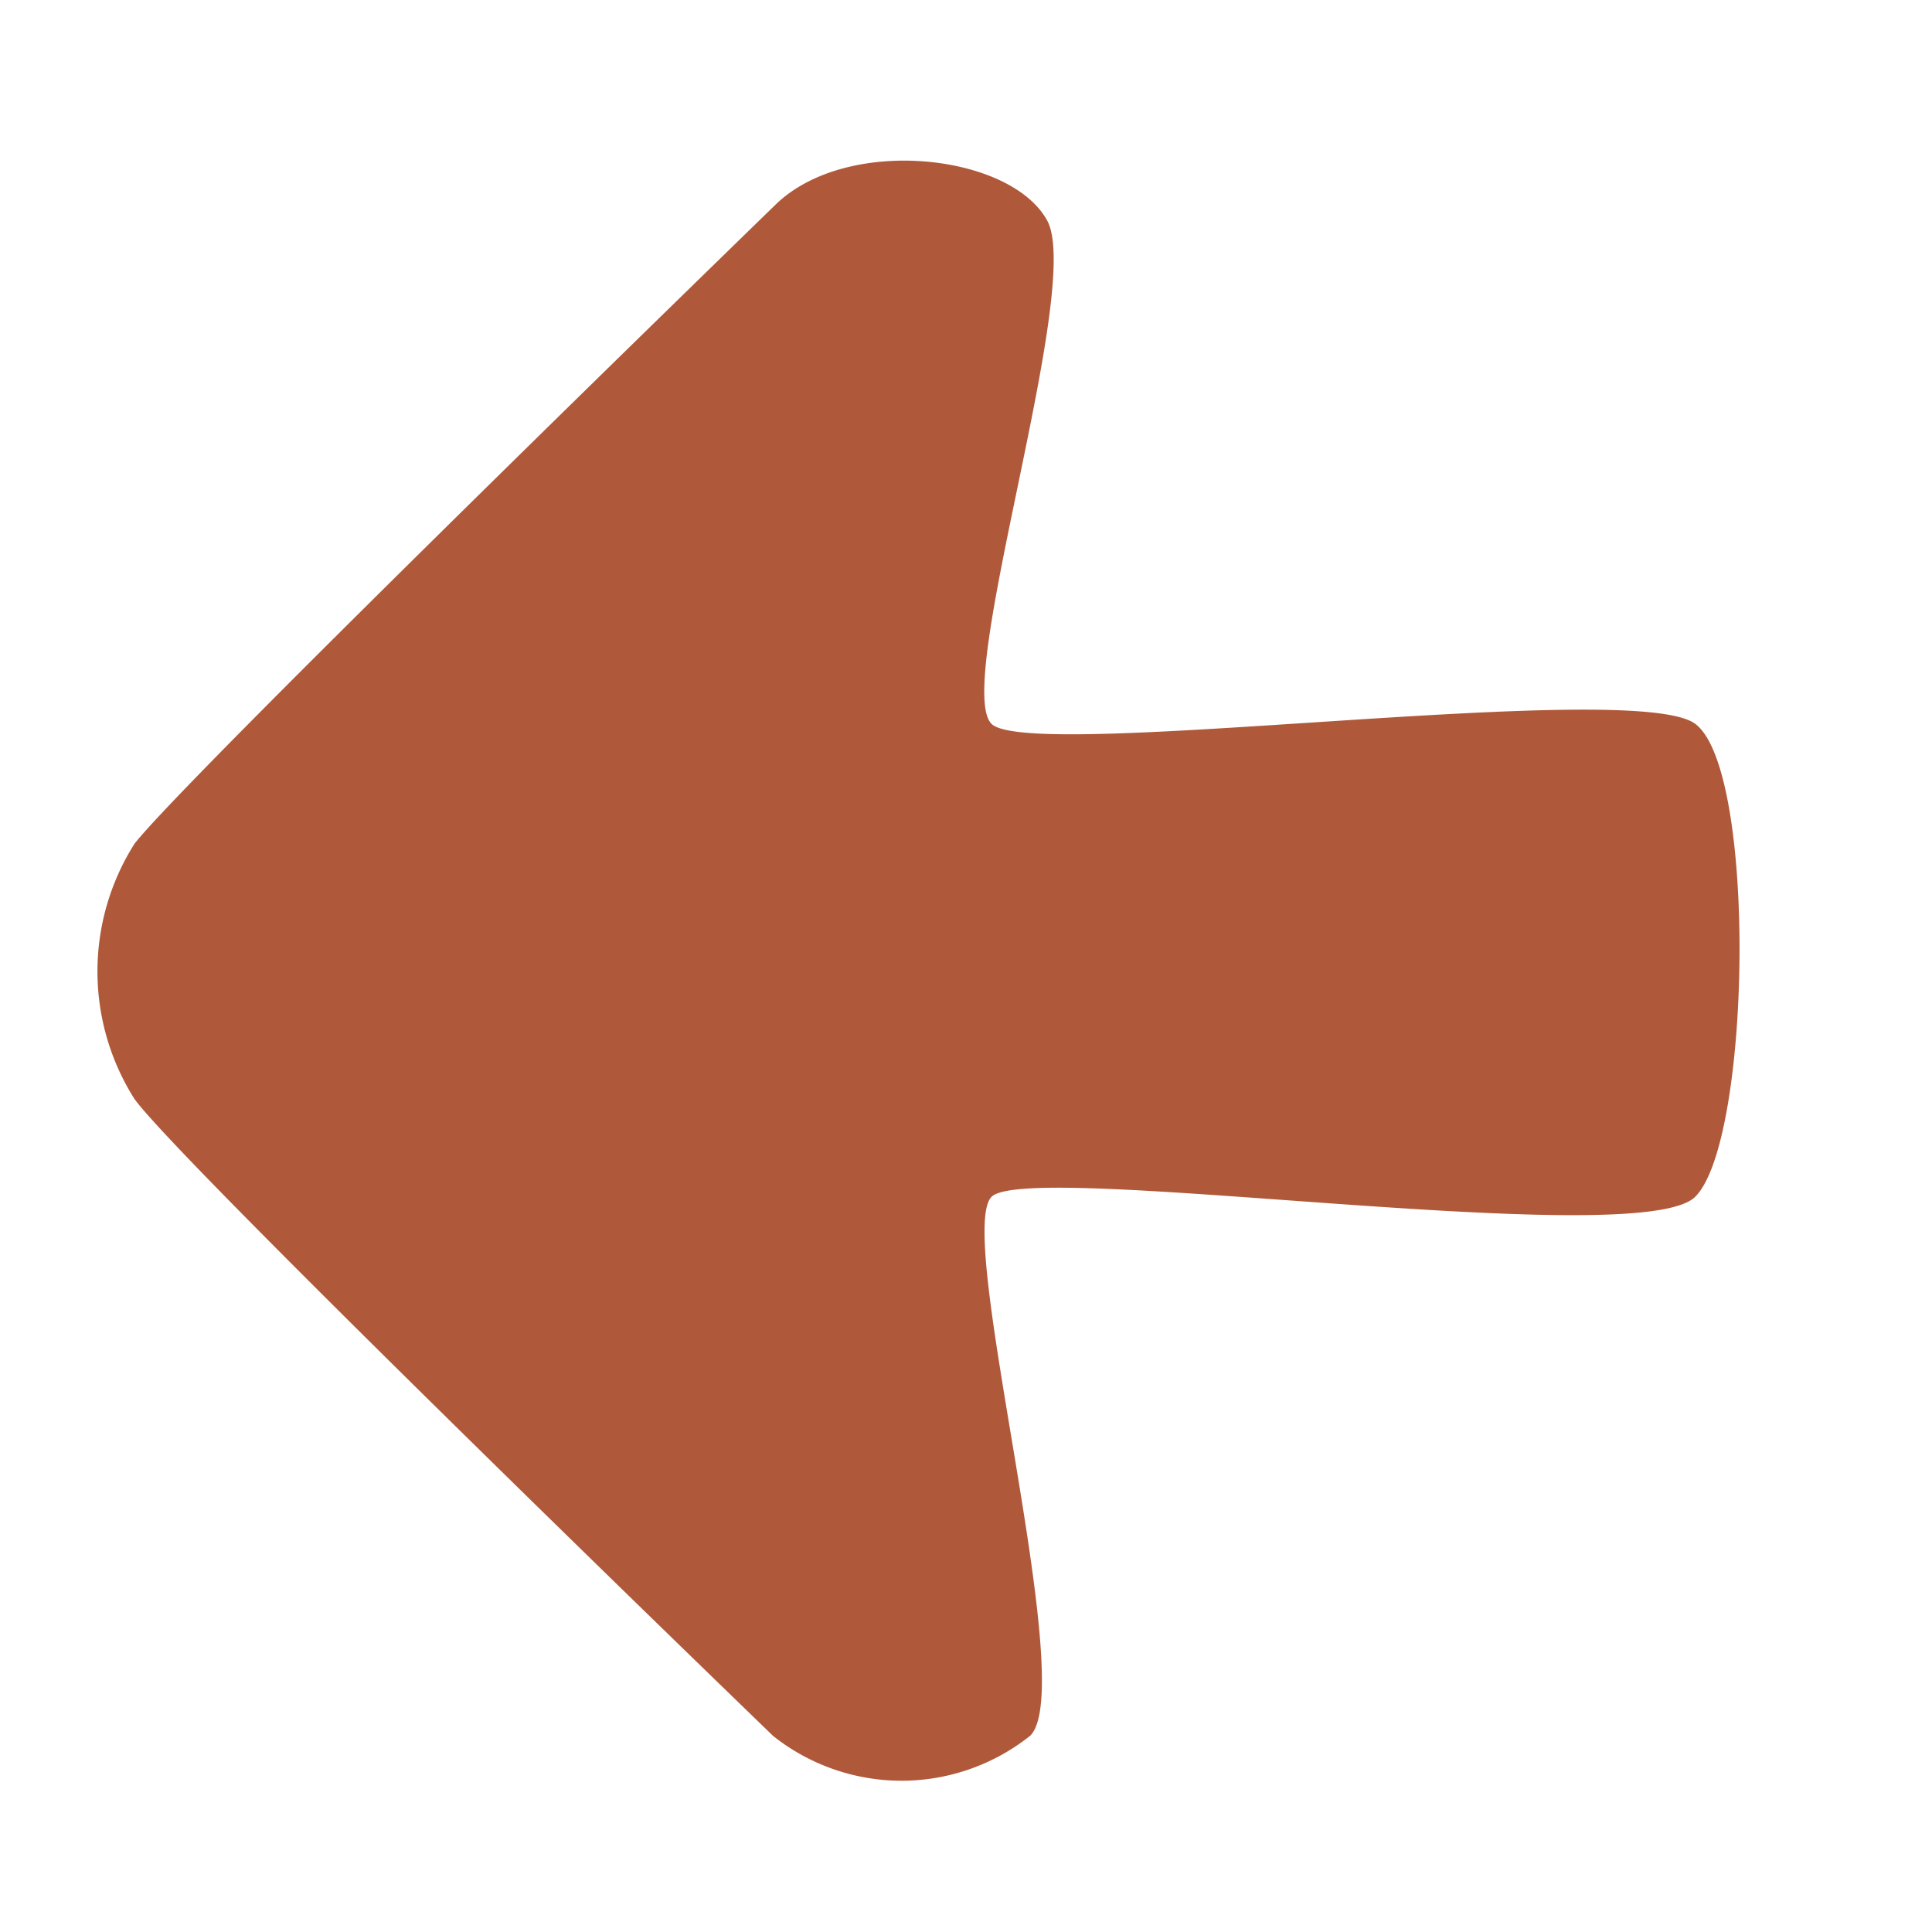
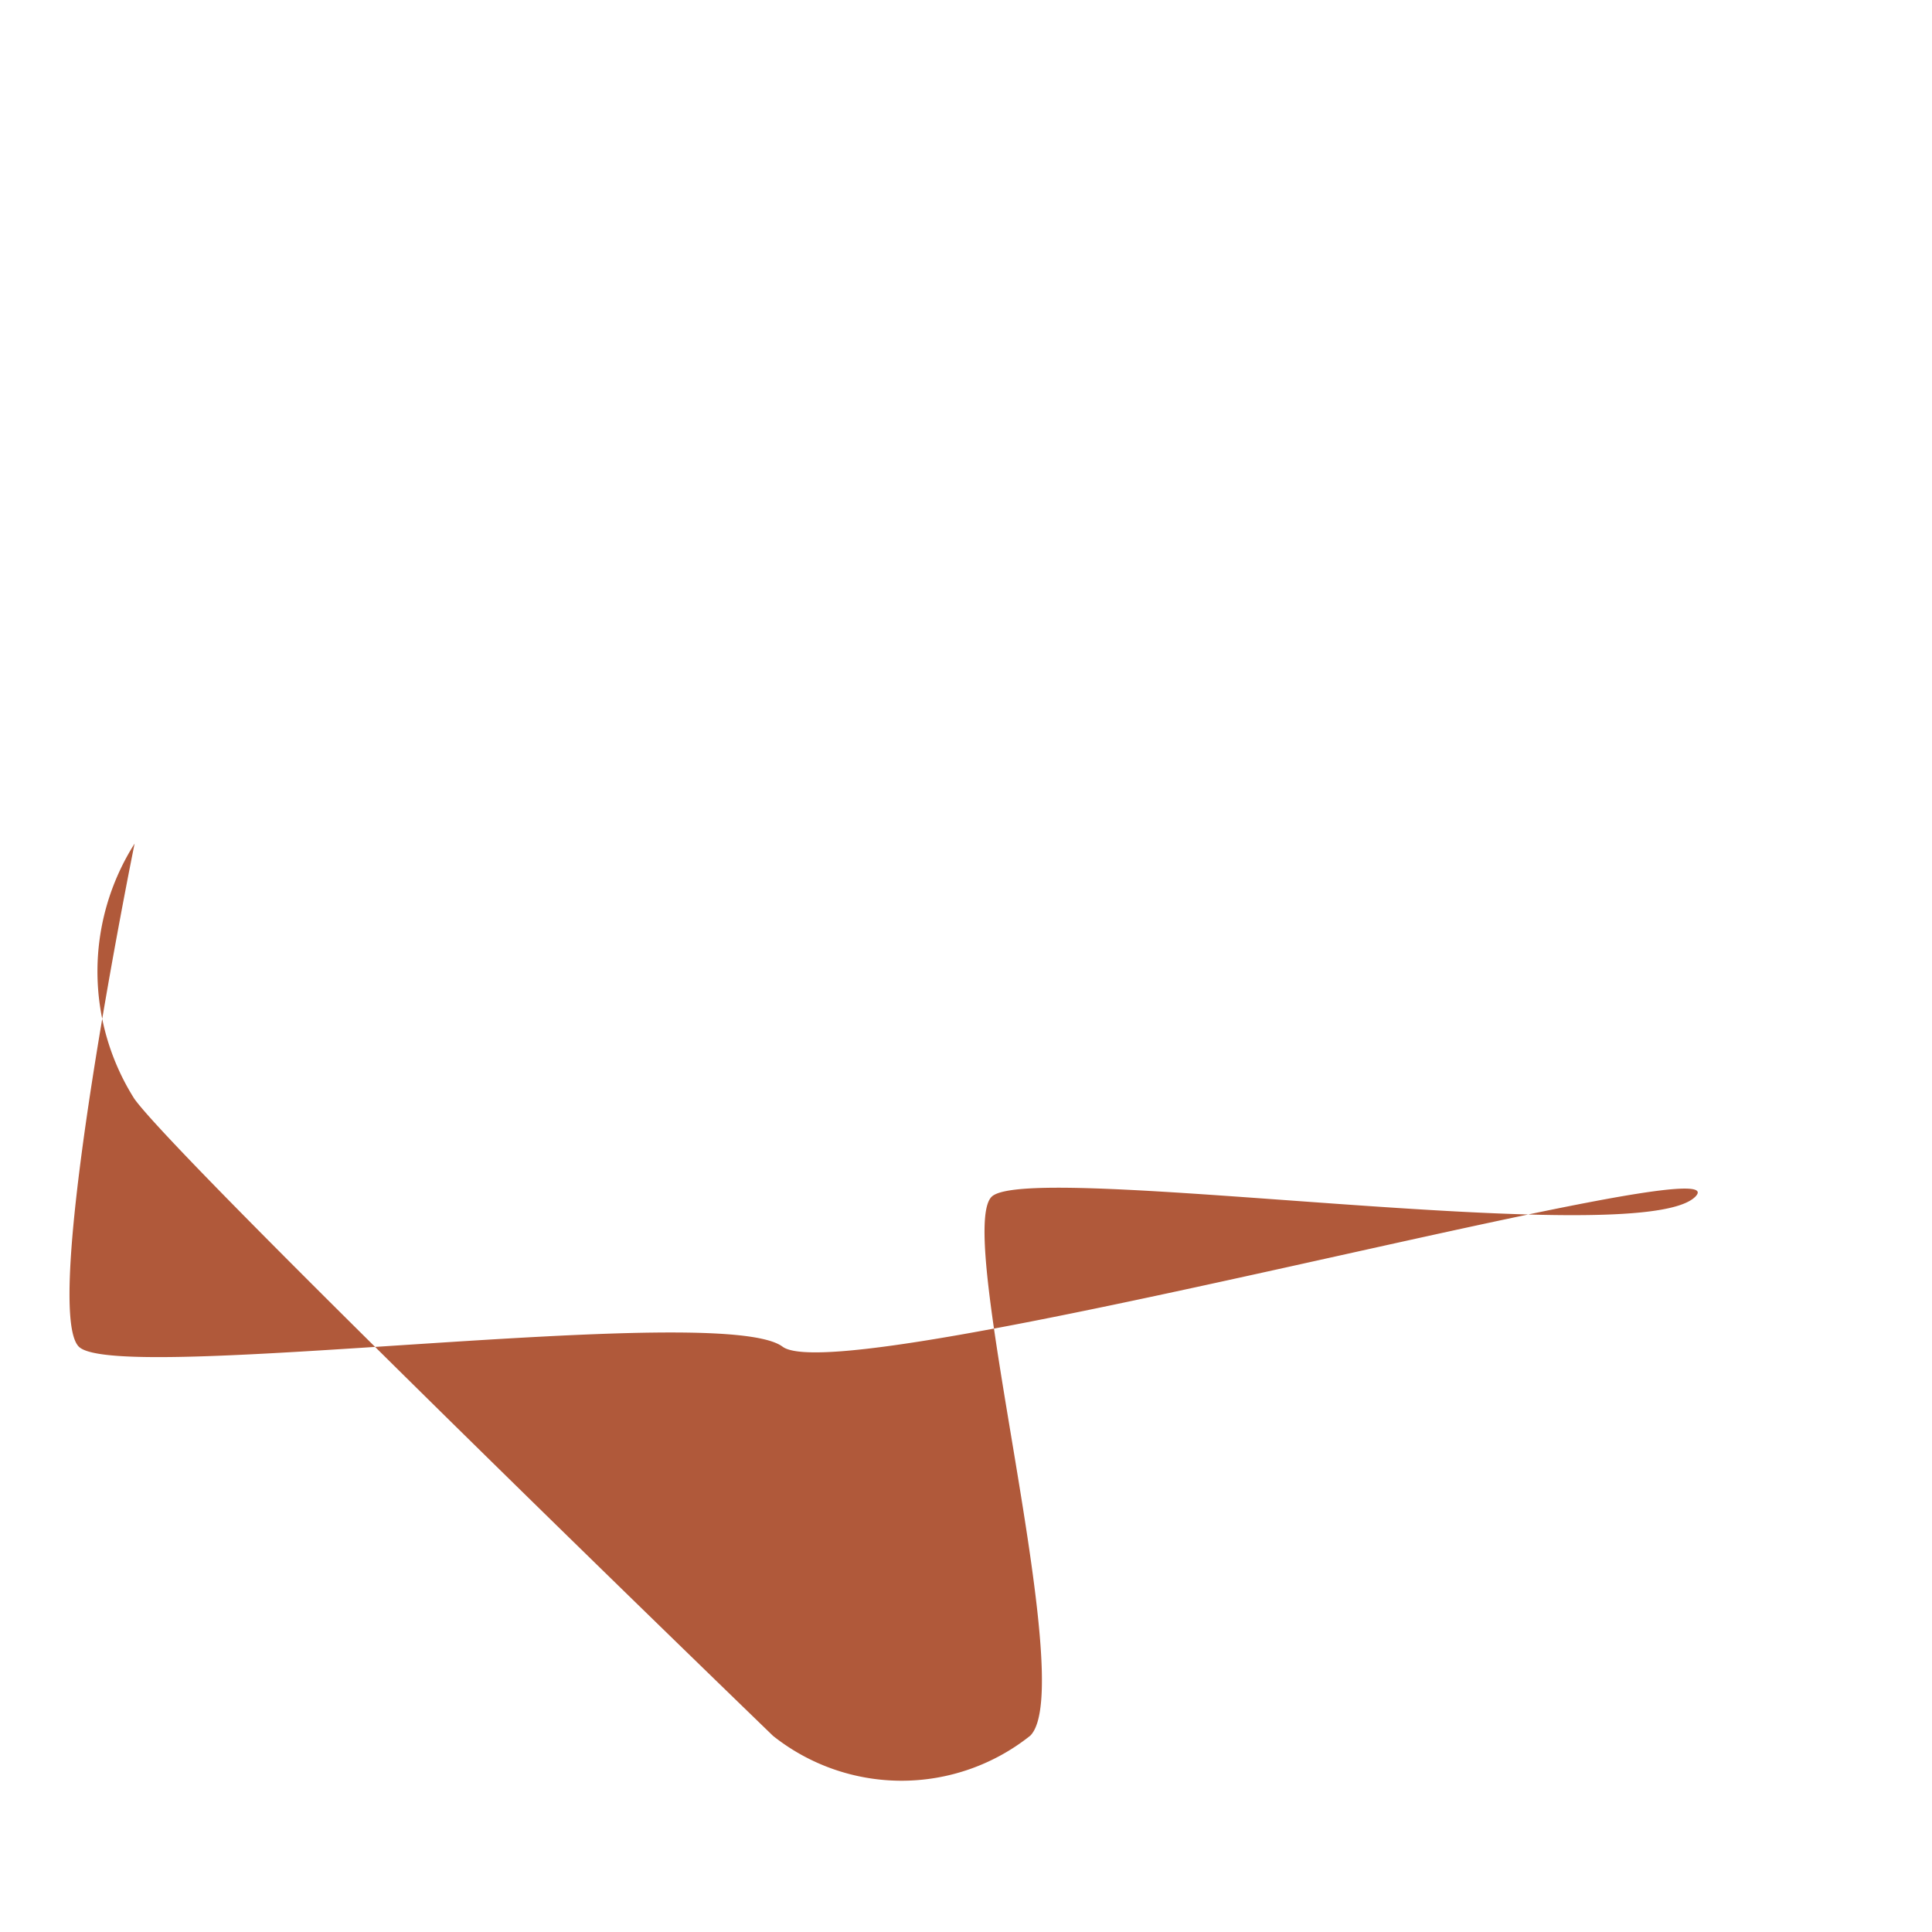
<svg xmlns="http://www.w3.org/2000/svg" width="27.438" height="27.437" viewBox="0 0 27.438 27.437">
  <g id="Group_471" data-name="Group 471" transform="translate(-514.814 1571.813) rotate(-90)">
    <g id="Group_441" data-name="Group 441" transform="translate(29.652 -78)">
-       <path id="Path_1527" data-name="Path 1527" d="M3.864,0S15.589-.2,16.677-.016a3.386,3.386,0,0,1,2.559,2.565c.149,1.224-.02,12.84-.02,12.84-.008,1.424-1.854,2.891-2.891,2.58s-3.714-5.612-4.492-5.612-5.98,6.909-7.067,7.067S.017,15.8.017,14.675,7.083,8.357,7.083,7.608s-5.8-4.033-5.8-5.023A2.932,2.932,0,0,1,3.864,0Z" transform="translate(1514.776 606.525) rotate(-45)" fill="#b0593a" />
+       <path id="Path_1527" data-name="Path 1527" d="M3.864,0S15.589-.2,16.677-.016a3.386,3.386,0,0,1,2.559,2.565s-3.714-5.612-4.492-5.612-5.98,6.909-7.067,7.067S.017,15.8.017,14.675,7.083,8.357,7.083,7.608s-5.8-4.033-5.8-5.023A2.932,2.932,0,0,1,3.864,0Z" transform="translate(1514.776 606.525) rotate(-45)" fill="#b0593a" />
    </g>
  </g>
</svg>